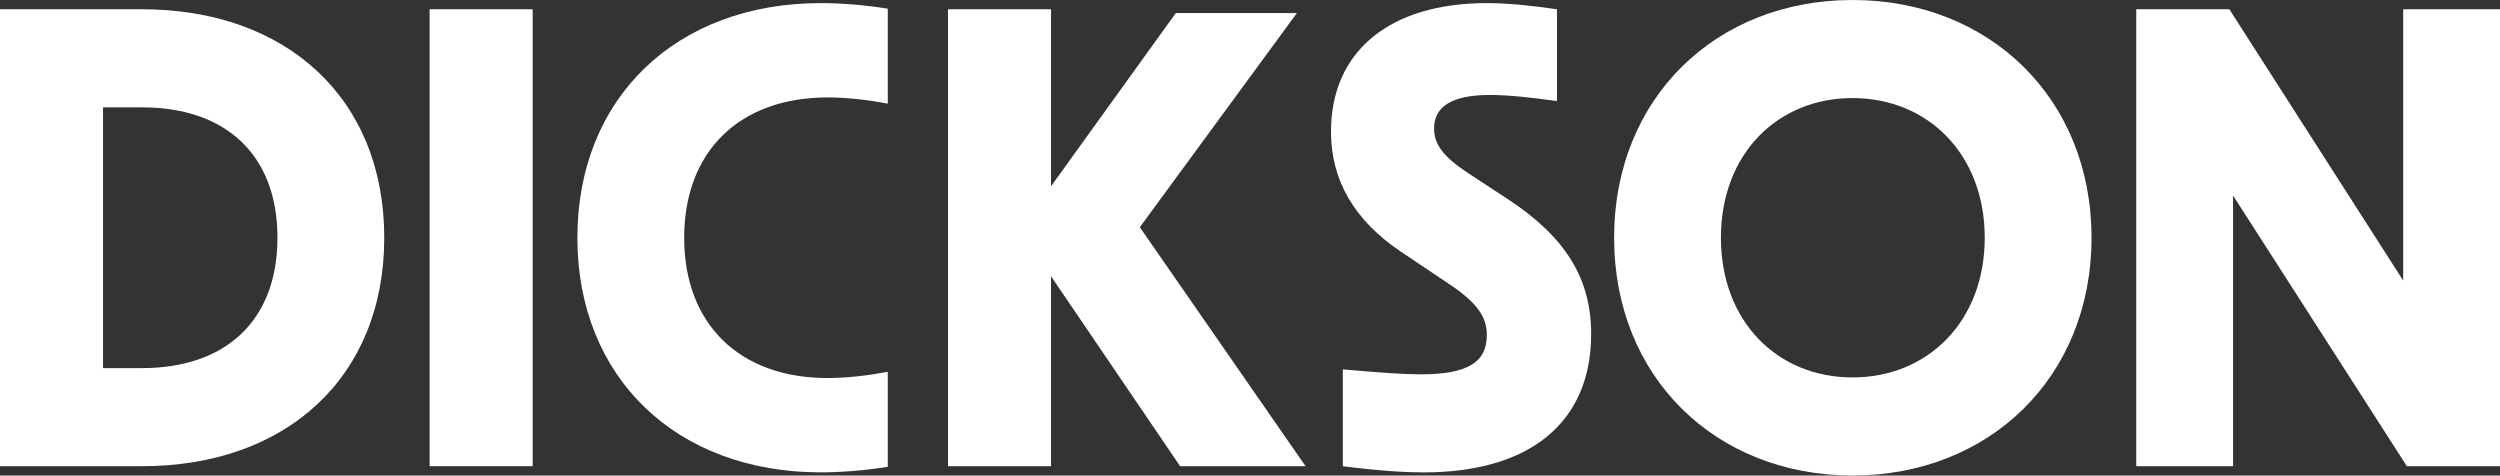
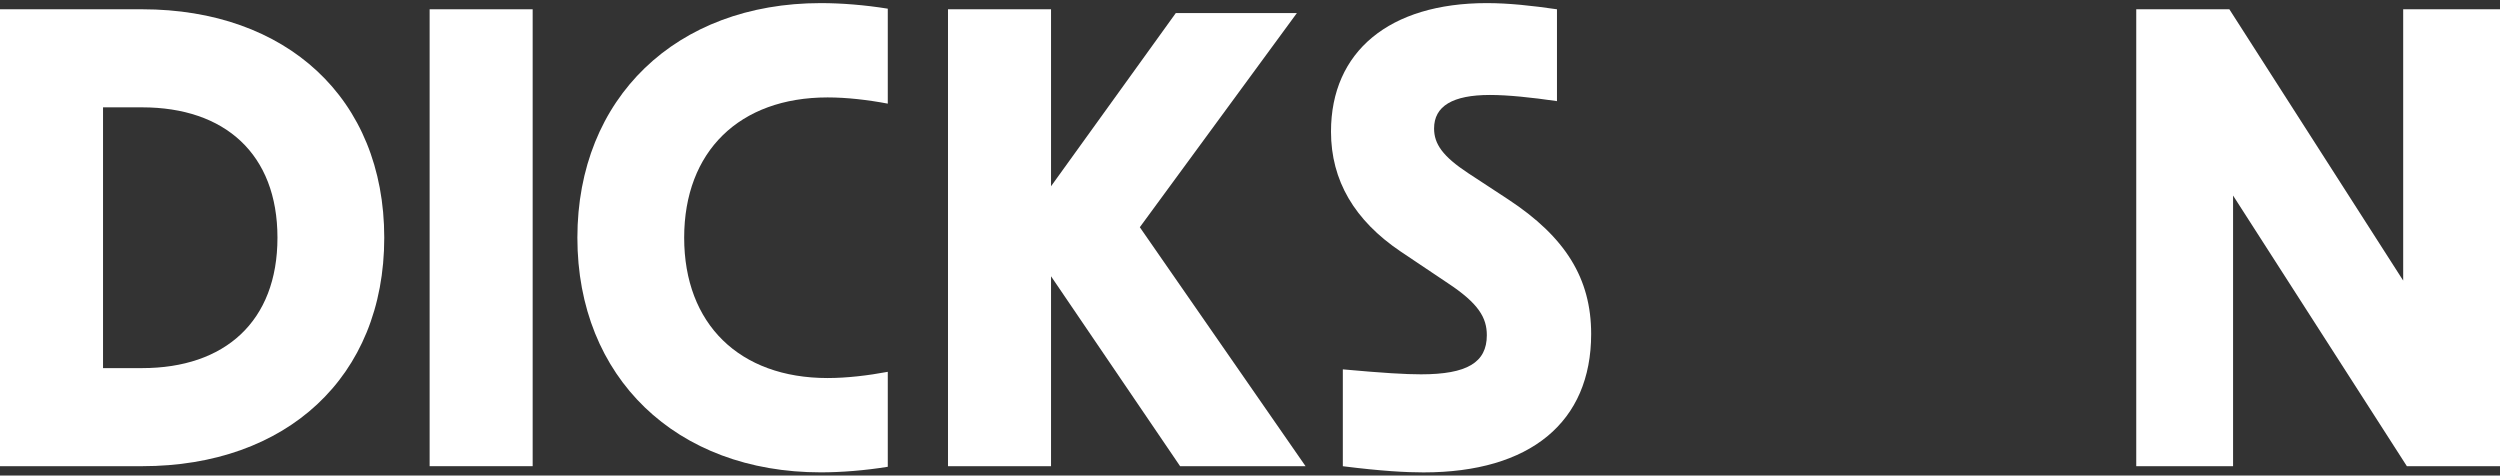
<svg xmlns="http://www.w3.org/2000/svg" id="Layer_2" data-name="Layer 2" viewBox="0 0 538.9 102.5">
  <rect x="0" y="0" width="538.9" height="102.5" fill="#333333" stroke="none" />
  <defs>
    <style>
      .cls-1 {
        fill: #fff;
      }
    </style>
  </defs>
  <g id="Layer_1-2" data-name="Layer 1">
    <g>
-       <path class="cls-1" d="M30.64,79.35c17.8,0,29.17-10.04,29.17-28.11s-11.37-28.1-29.17-28.1h-8.43v56.21h8.43ZM0,2h30.64c31.04,0,52.19,19.14,52.19,49.24s-21.14,49.25-52.19,49.25H0V2Z" />
+       <path class="cls-1" d="M30.64,79.35c17.8,0,29.17-10.04,29.17-28.11s-11.37-28.1-29.17-28.1h-8.43v56.21h8.43ZM0,2h30.64c31.04,0,52.19,19.14,52.19,49.24s-21.14,49.25-52.19,49.25H0V2" />
      <rect class="cls-1" x="92.61" y="2" width="22.21" height="98.49" />
      <path class="cls-1" d="M124.46,51.25c0-30.11,21.28-50.58,52.46-50.58,4.42,0,9.5.4,14.45,1.2v20.47c-4.28-.81-8.83-1.34-12.98-1.34-19,0-30.91,11.64-30.91,30.24s11.91,30.25,30.91,30.25c4.15,0,8.7-.54,12.98-1.34v20.47c-4.95.8-10.03,1.2-14.45,1.2-31.18,0-52.46-20.47-52.46-50.58" />
      <polygon class="cls-1" points="226.56 59.55 226.56 100.5 204.35 100.5 204.35 2 226.56 2 226.56 40.15 253.46 2.81 279.56 2.81 245.7 48.98 281.43 100.5 254.39 100.5 226.56 59.55" />
      <g>
        <path class="cls-1" d="M289.46,100.5v-20.88c8.83.8,13.51,1.07,16.86,1.07,9.9,0,14.18-2.54,14.18-8.43,0-3.75-1.74-6.83-8.43-11.24l-10.17-6.82c-9.9-6.69-14.99-15.26-14.99-25.83,0-17.26,12.58-27.7,33.59-27.7,4.68,0,9.64.54,15.12,1.33v19.8c-5.49-.8-10.57-1.33-14.45-1.33-8.03,0-12.04,2.41-12.04,7.22,0,3.35,1.87,6.02,7.36,9.64l8.57,5.62c12.44,8.16,17.93,17.13,17.93,29.04,0,19-13.11,29.84-36.13,29.84-3.75,0-8.97-.27-17.4-1.33" />
-         <path class="cls-1" d="M399.33,81.36c16.19,0,28.5-12.05,28.5-30.11s-12.31-30.11-28.5-30.11-28.37,12.05-28.37,30.11,12.18,30.11,28.37,30.11M347.94,51.25c0-30.11,21.95-51.25,51.39-51.25s51.52,21.14,51.52,51.25-22.08,51.25-51.52,51.25-51.39-21.14-51.39-51.25" />
      </g>
      <polygon class="cls-1" points="518.03 2 518.03 60.48 480.56 2 460.49 2 460.49 100.5 481.36 100.5 481.36 42.15 518.83 100.5 538.9 100.5 538.9 2 518.03 2" />
    </g>
  </g>
</svg>